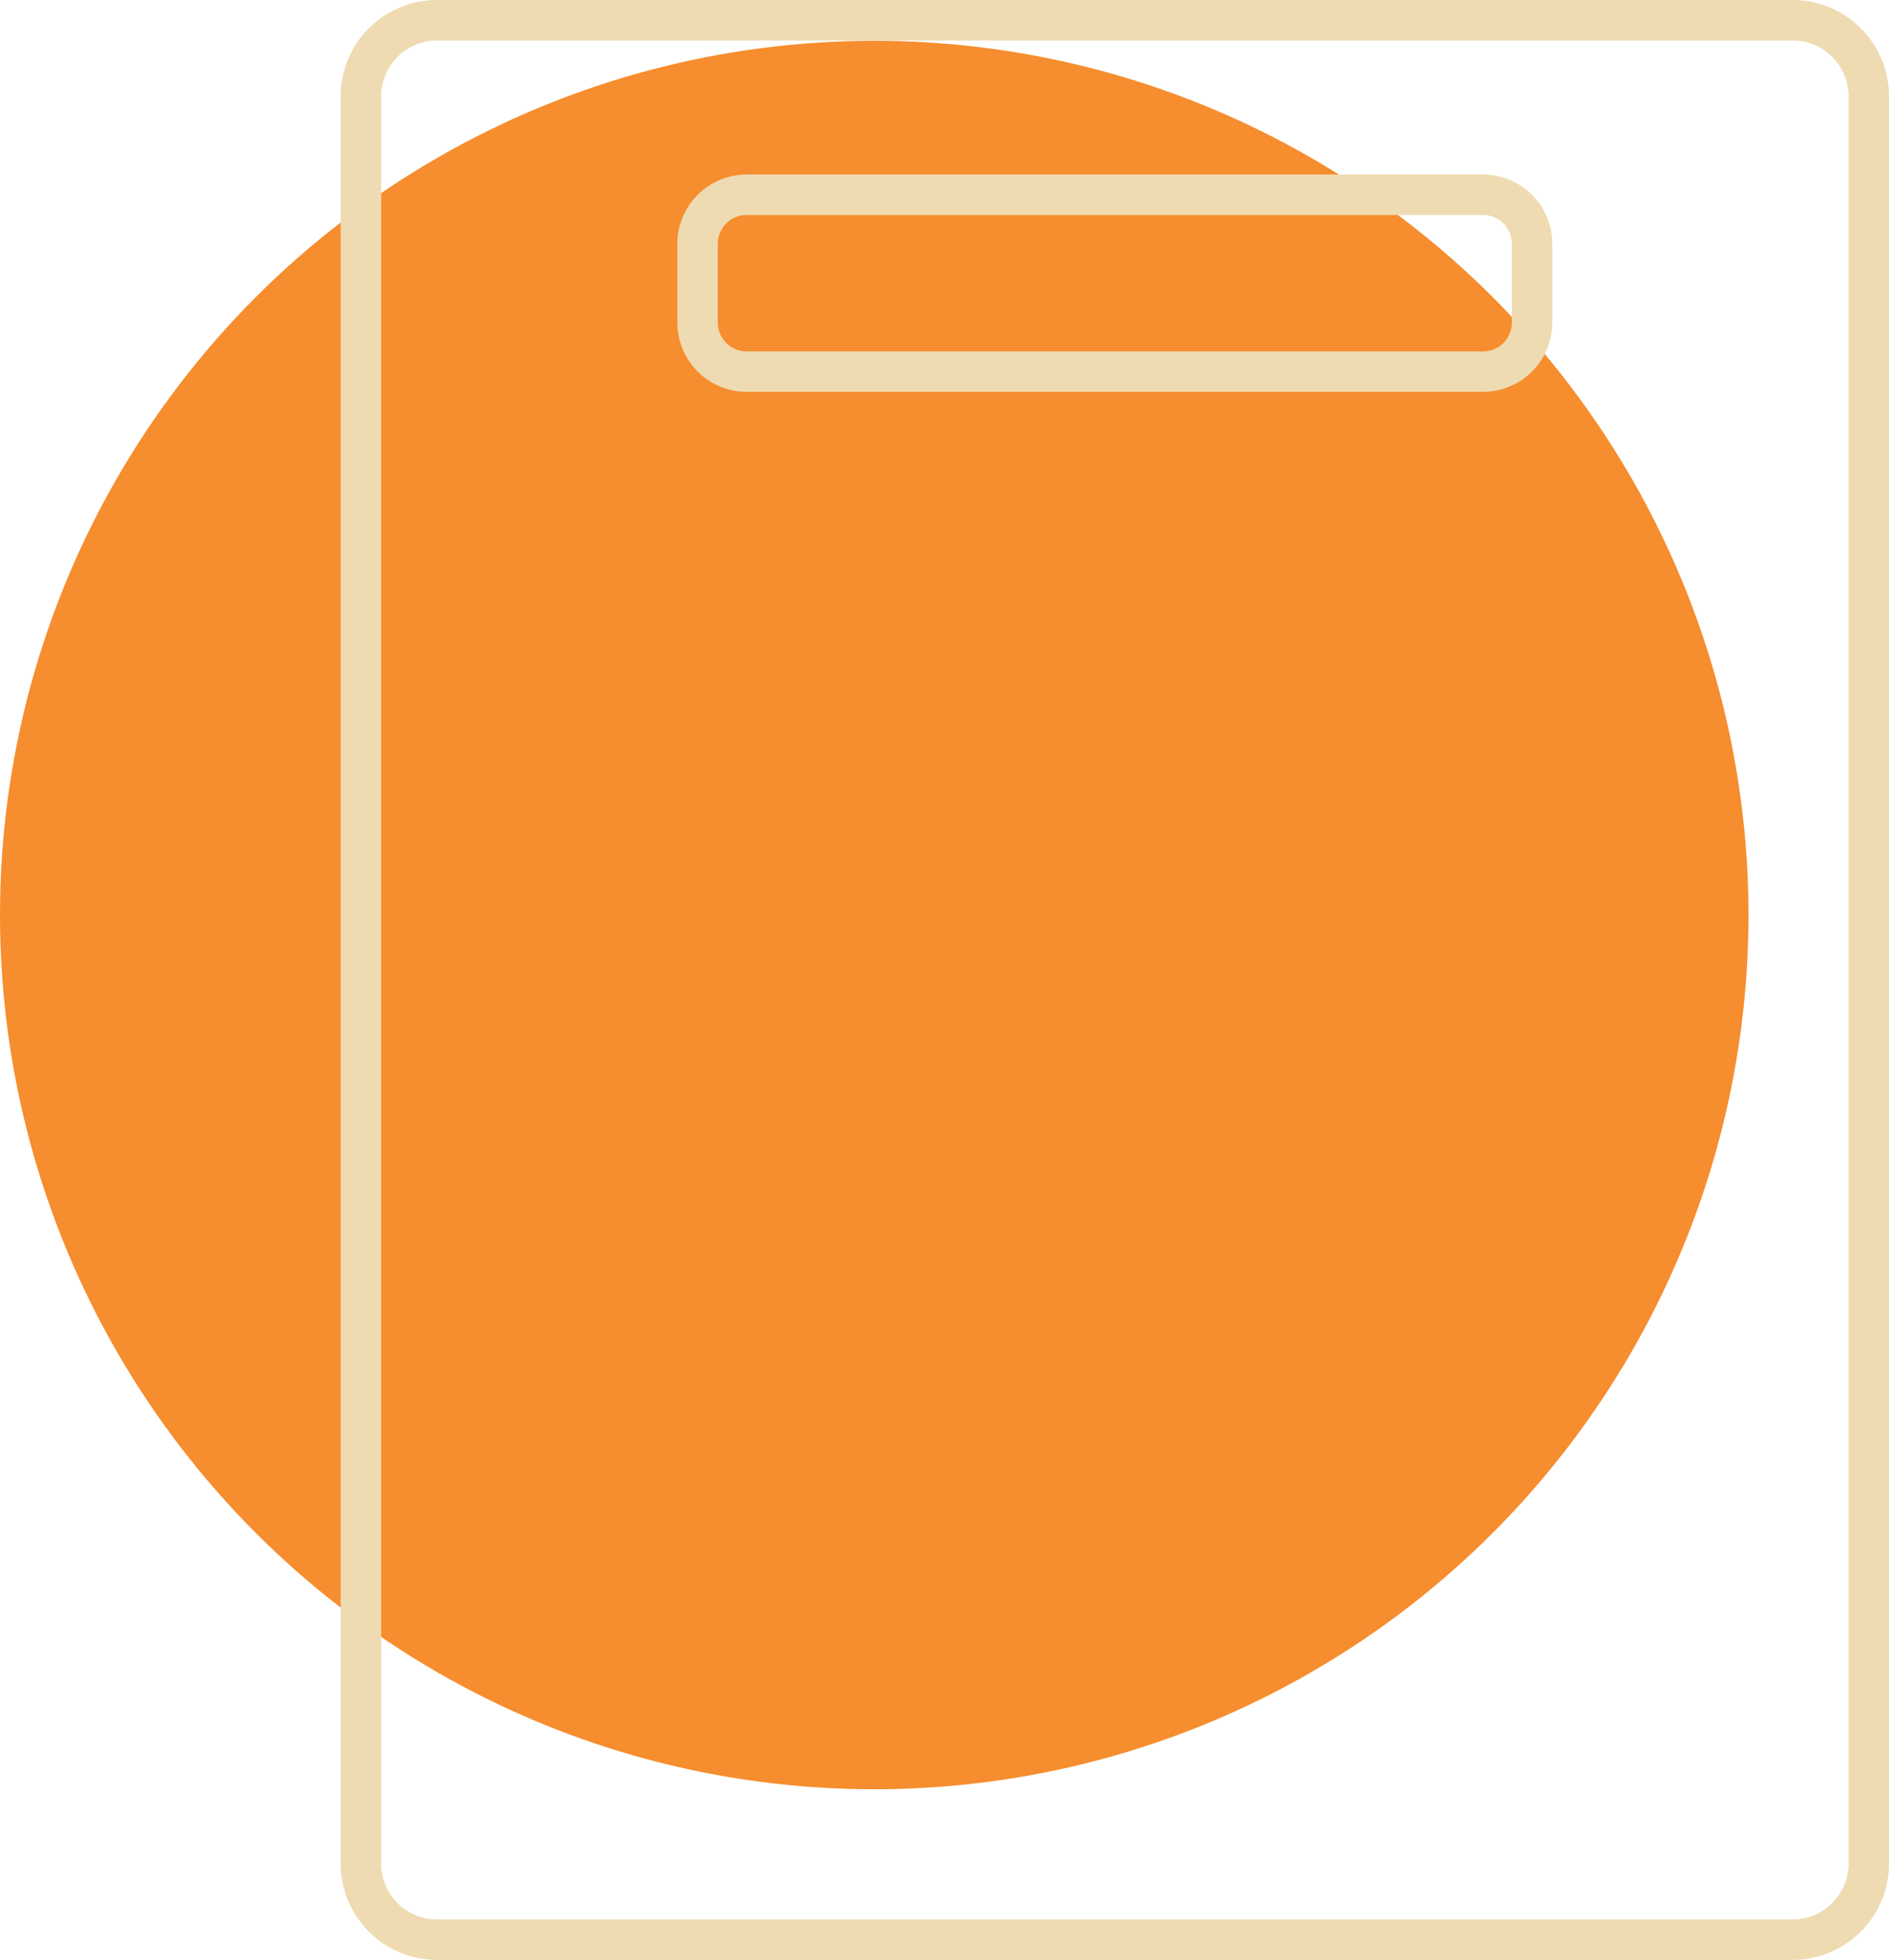
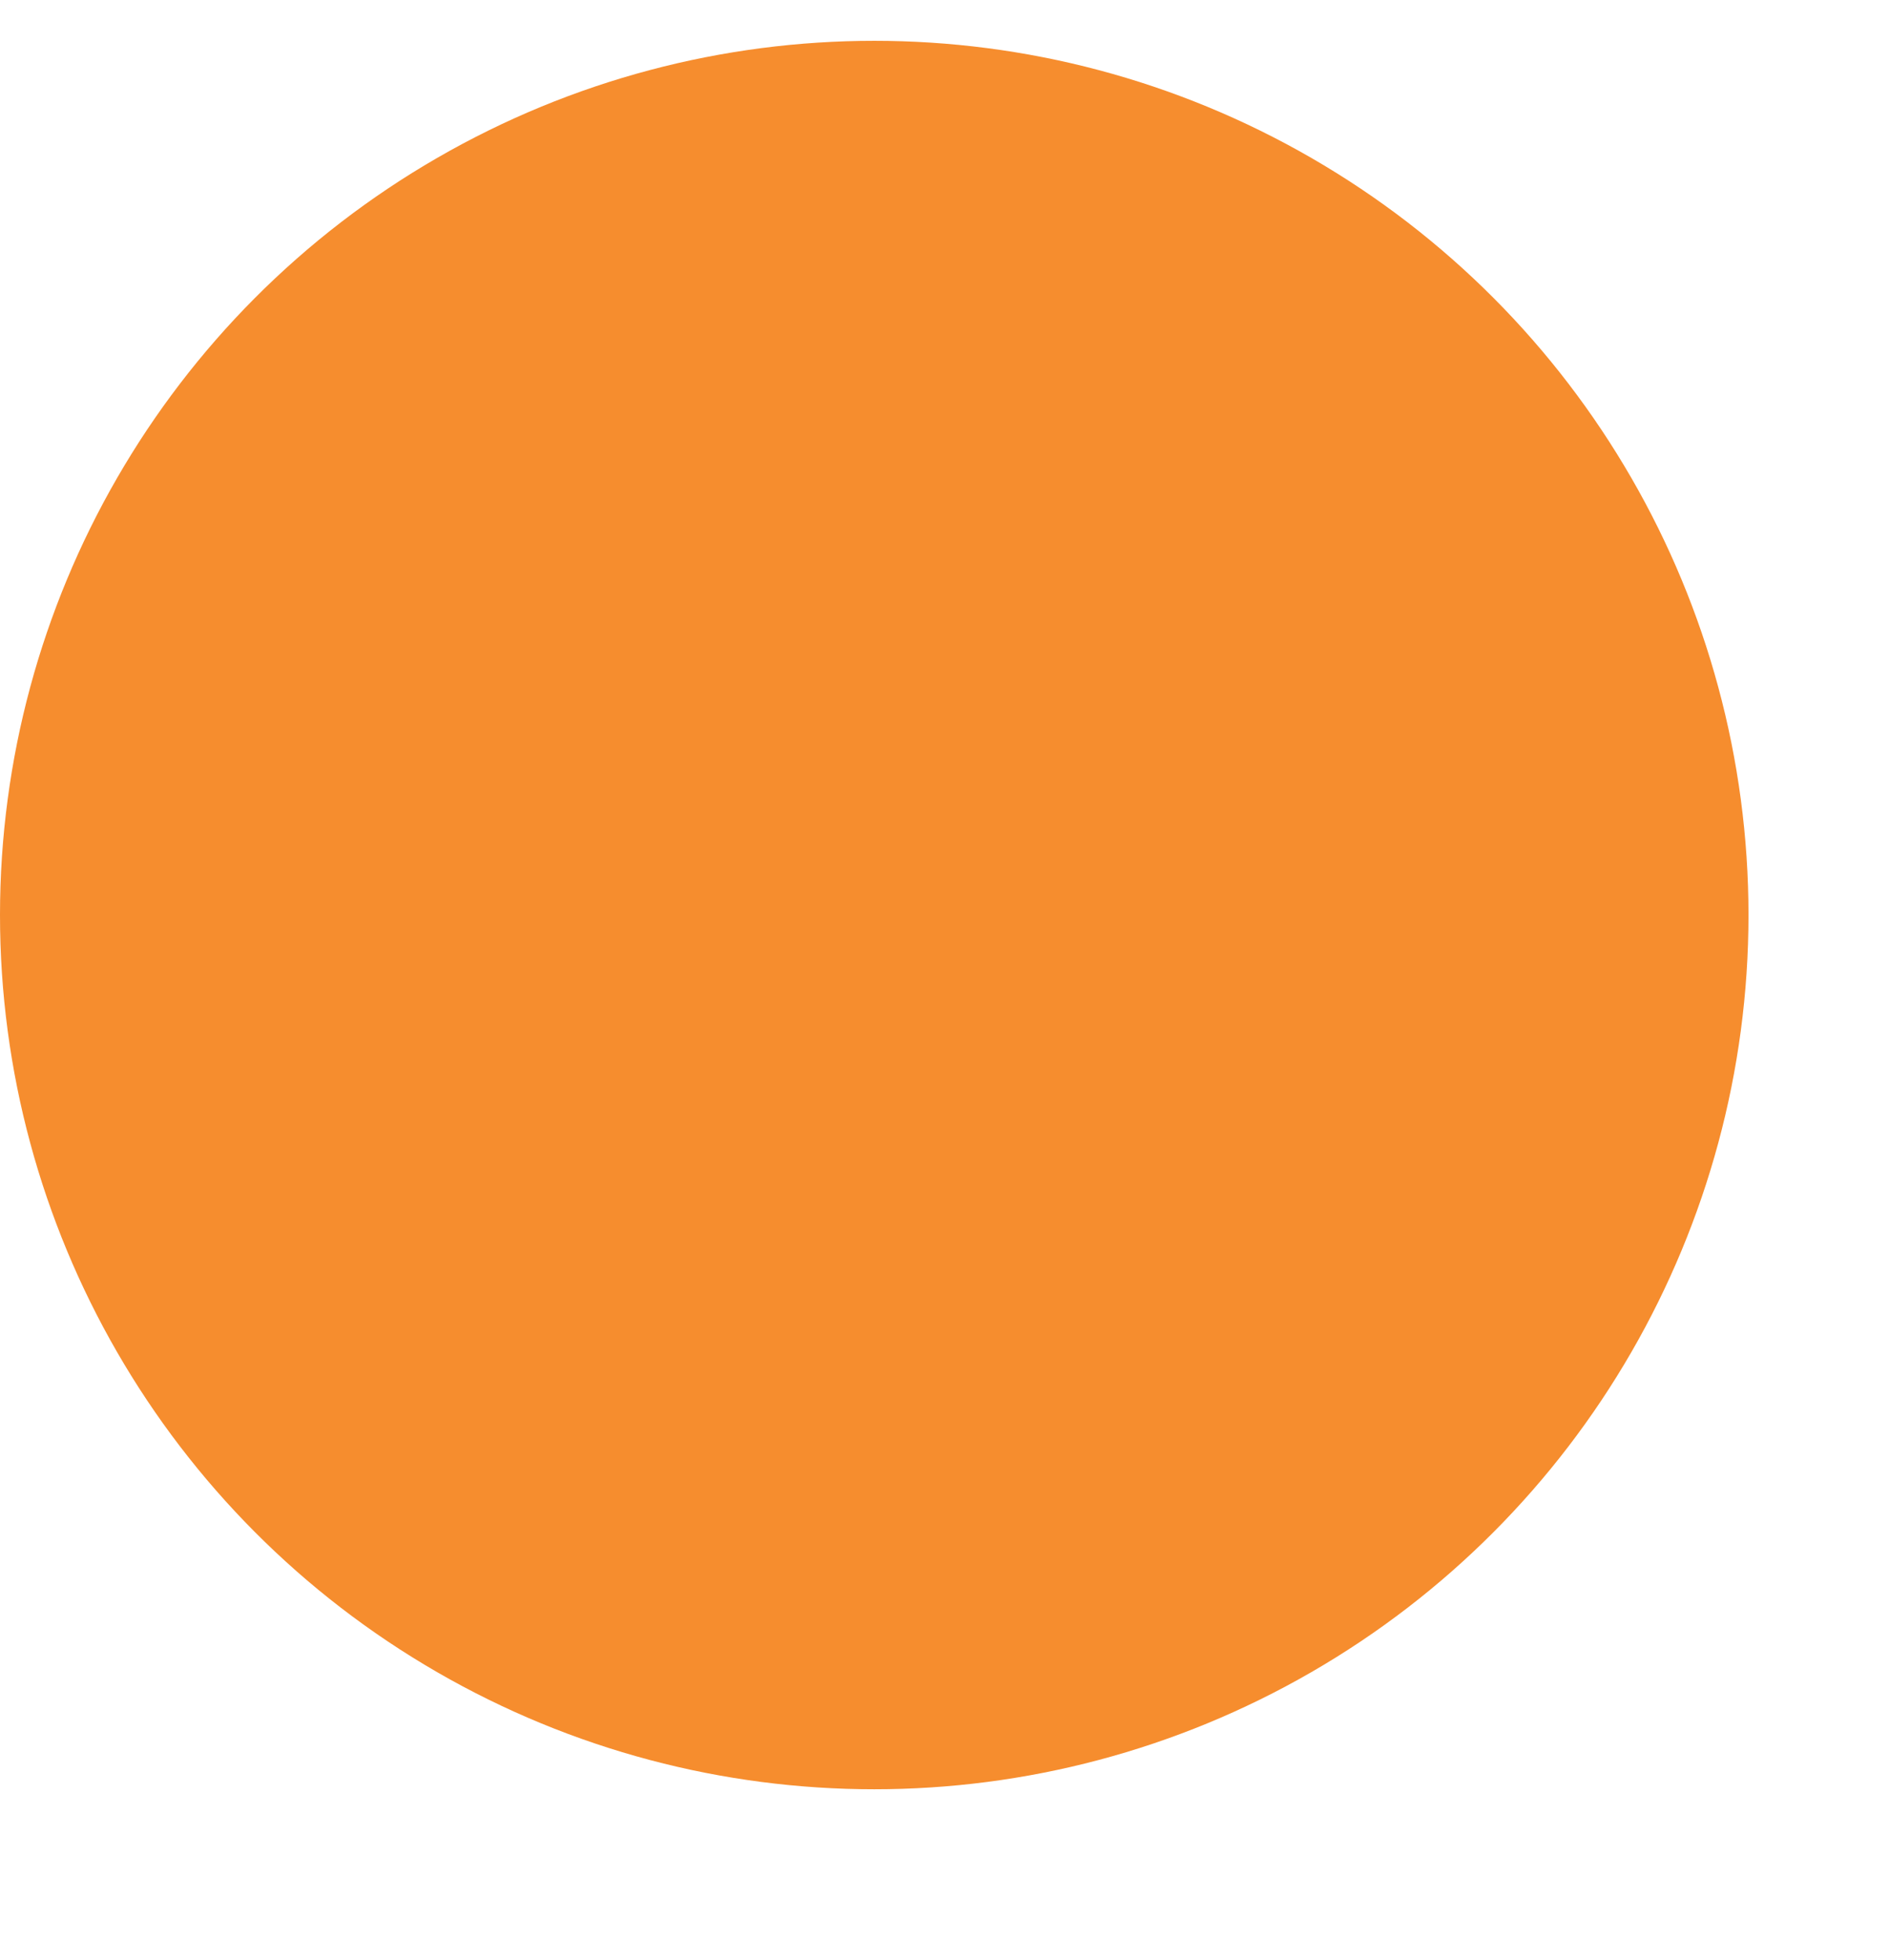
<svg xmlns="http://www.w3.org/2000/svg" width="91.831" height="95.279" viewBox="0 0 91.831 95.279">
  <defs>
    <style>.a{fill:#f68d2e;}.b{fill:#efdbb2;}</style>
  </defs>
  <g transform="translate(-906 -3269.016)">
    <circle class="a" cx="42.5" cy="42.5" r="42.5" transform="translate(906 3271)" />
    <g transform="translate(733.809 2825.588)">
      <g transform="translate(188.751 443.428)">
-         <path class="b" d="M264.022,534.028v-85.92a4.685,4.685,0,0,0-4.679-4.68H193.43a4.685,4.685,0,0,0-4.679,4.68v85.92a4.685,4.685,0,0,0,4.679,4.679h65.912A4.685,4.685,0,0,0,264.022,534.028Zm-73.3,0v-85.92a2.714,2.714,0,0,1,2.711-2.711h65.912a2.713,2.713,0,0,1,2.711,2.711v85.92a2.713,2.713,0,0,1-2.711,2.711H193.43A2.714,2.714,0,0,1,190.719,534.028Z" transform="translate(-188.751 -443.428)" />
-       </g>
+         </g>
      <g transform="translate(205.12 451.911)">
-         <path class="b" d="M238.006,448.656h-35.8a3.372,3.372,0,0,0-3.368,3.368v3.831a3.372,3.372,0,0,0,3.368,3.368h35.8a3.371,3.371,0,0,0,3.367-3.368v-3.831A3.371,3.371,0,0,0,238.006,448.656Zm1.4,7.2a1.4,1.4,0,0,1-1.4,1.4h-35.8a1.4,1.4,0,0,1-1.4-1.4v-3.831a1.4,1.4,0,0,1,1.4-1.4h35.8a1.4,1.4,0,0,1,1.4,1.4Z" transform="translate(-198.839 -448.656)" />
-       </g>
+         </g>
    </g>
  </g>
</svg>